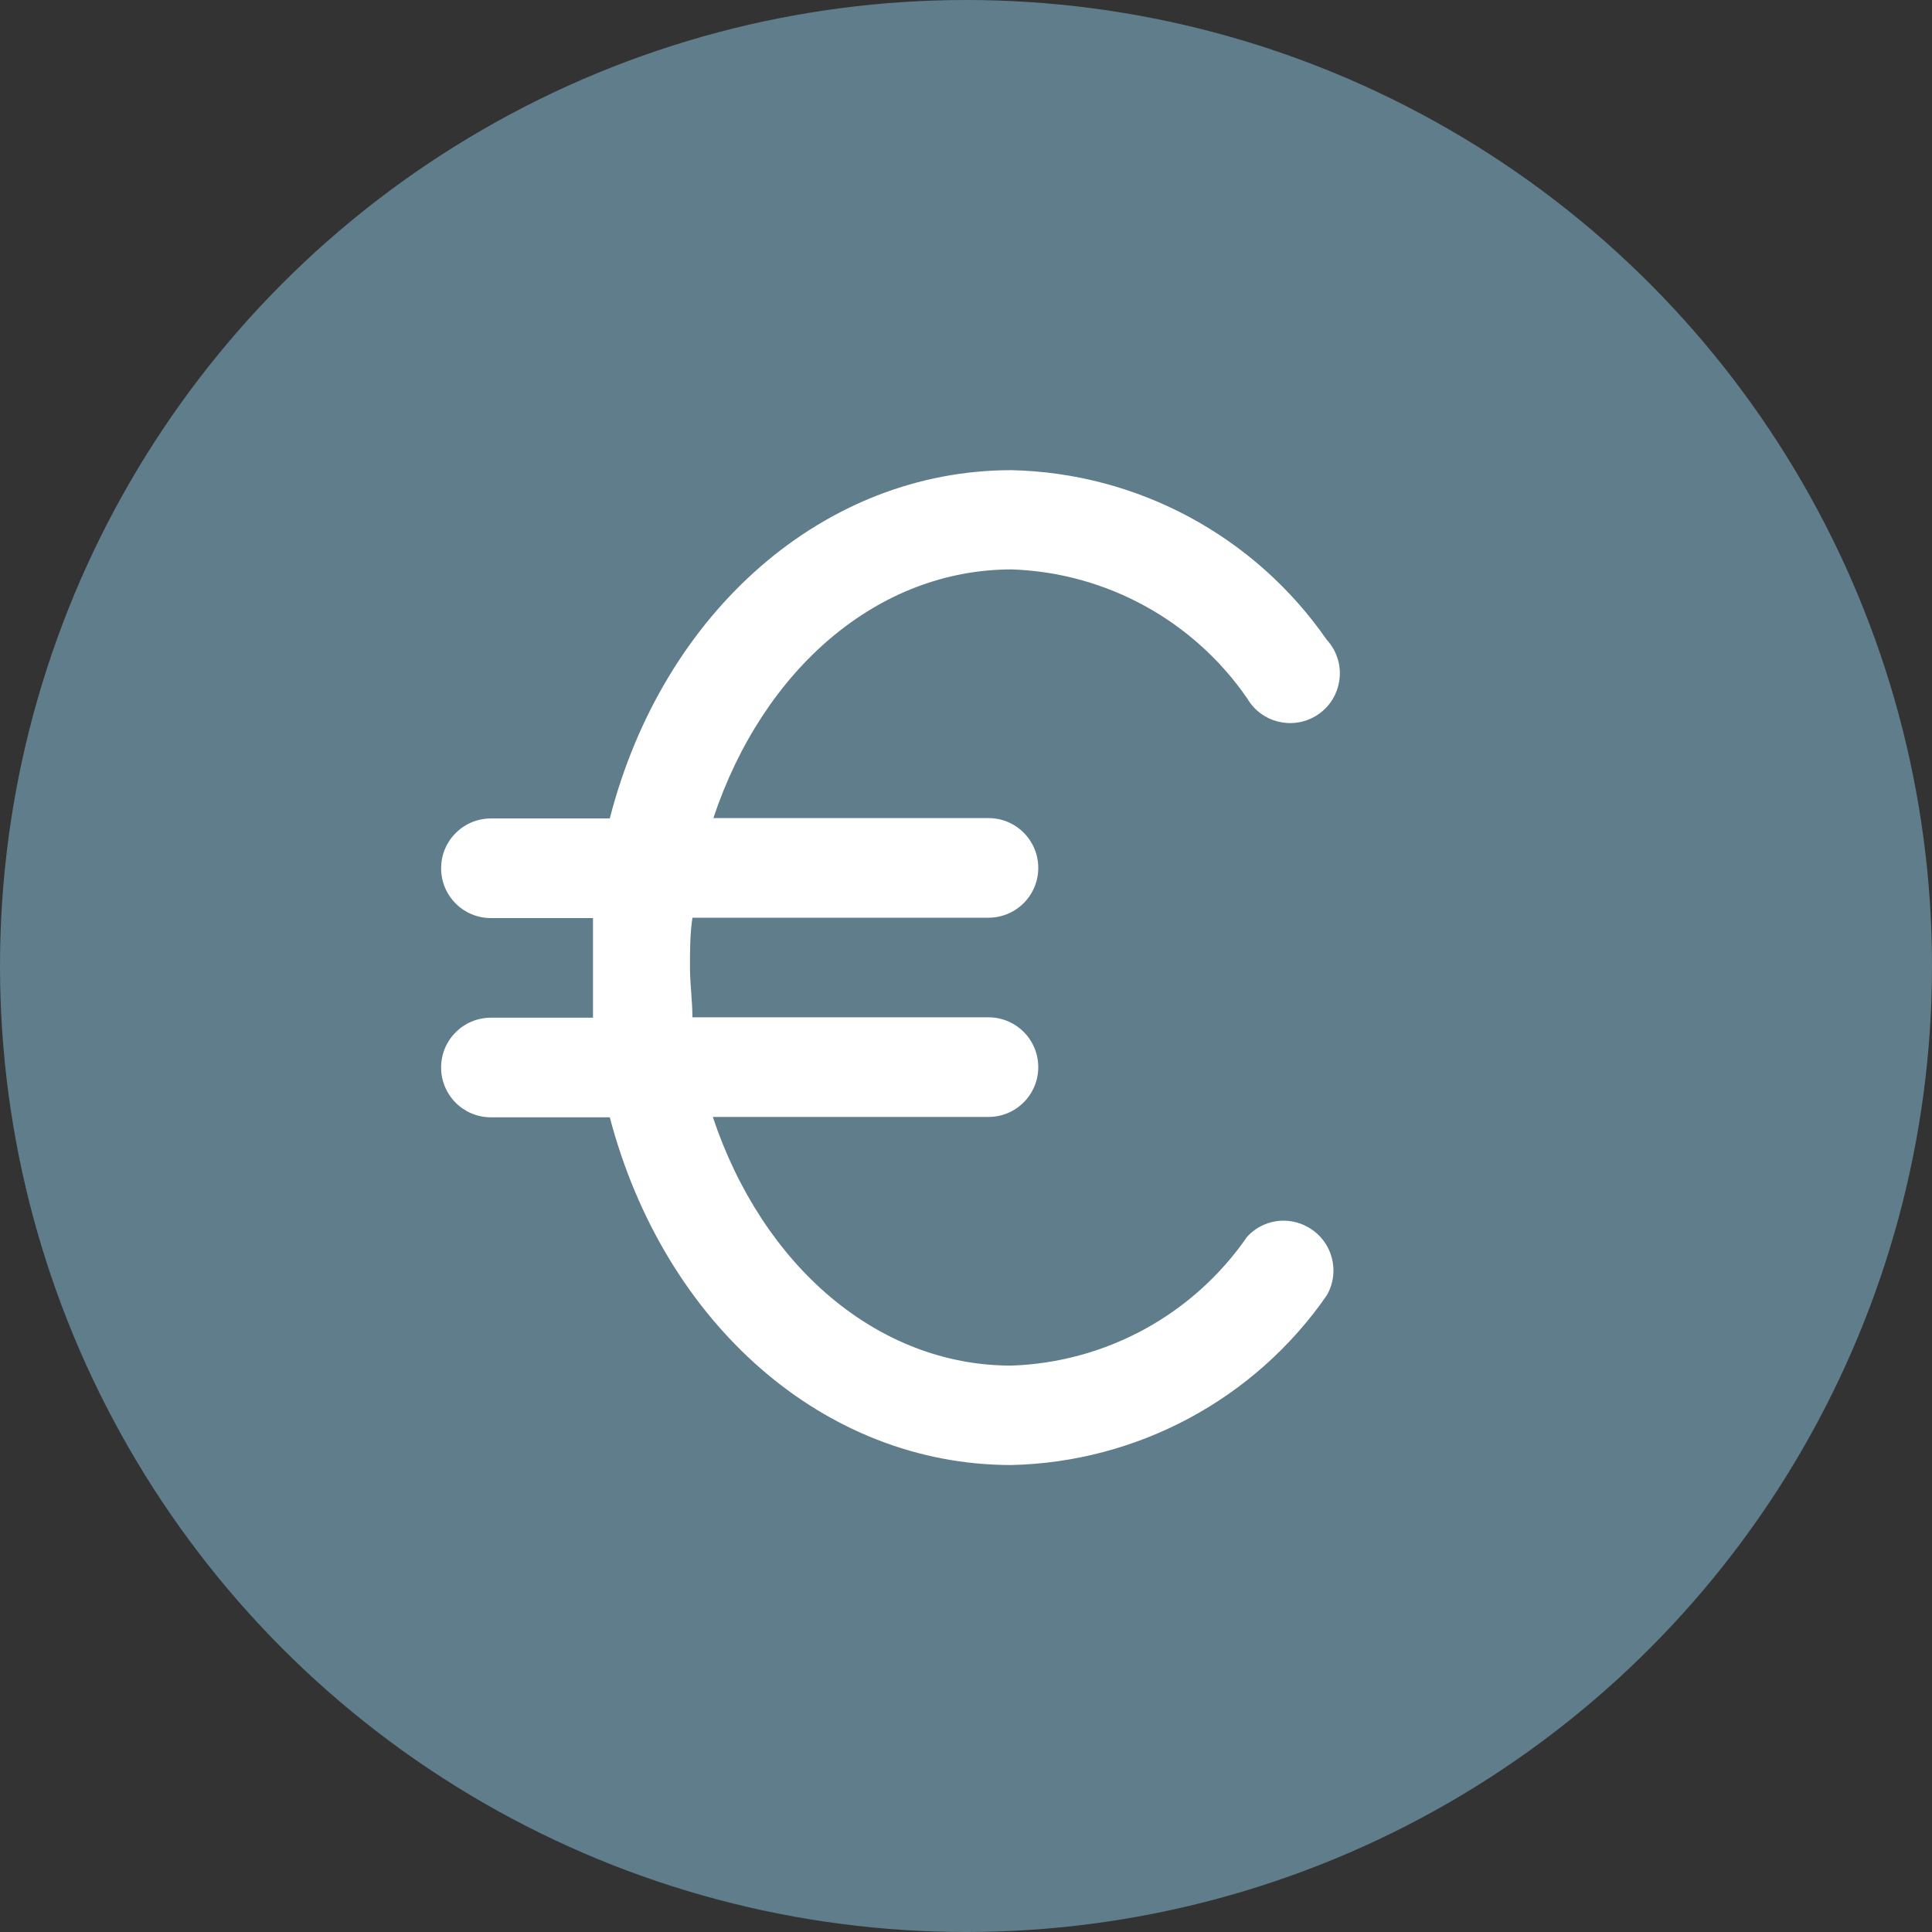
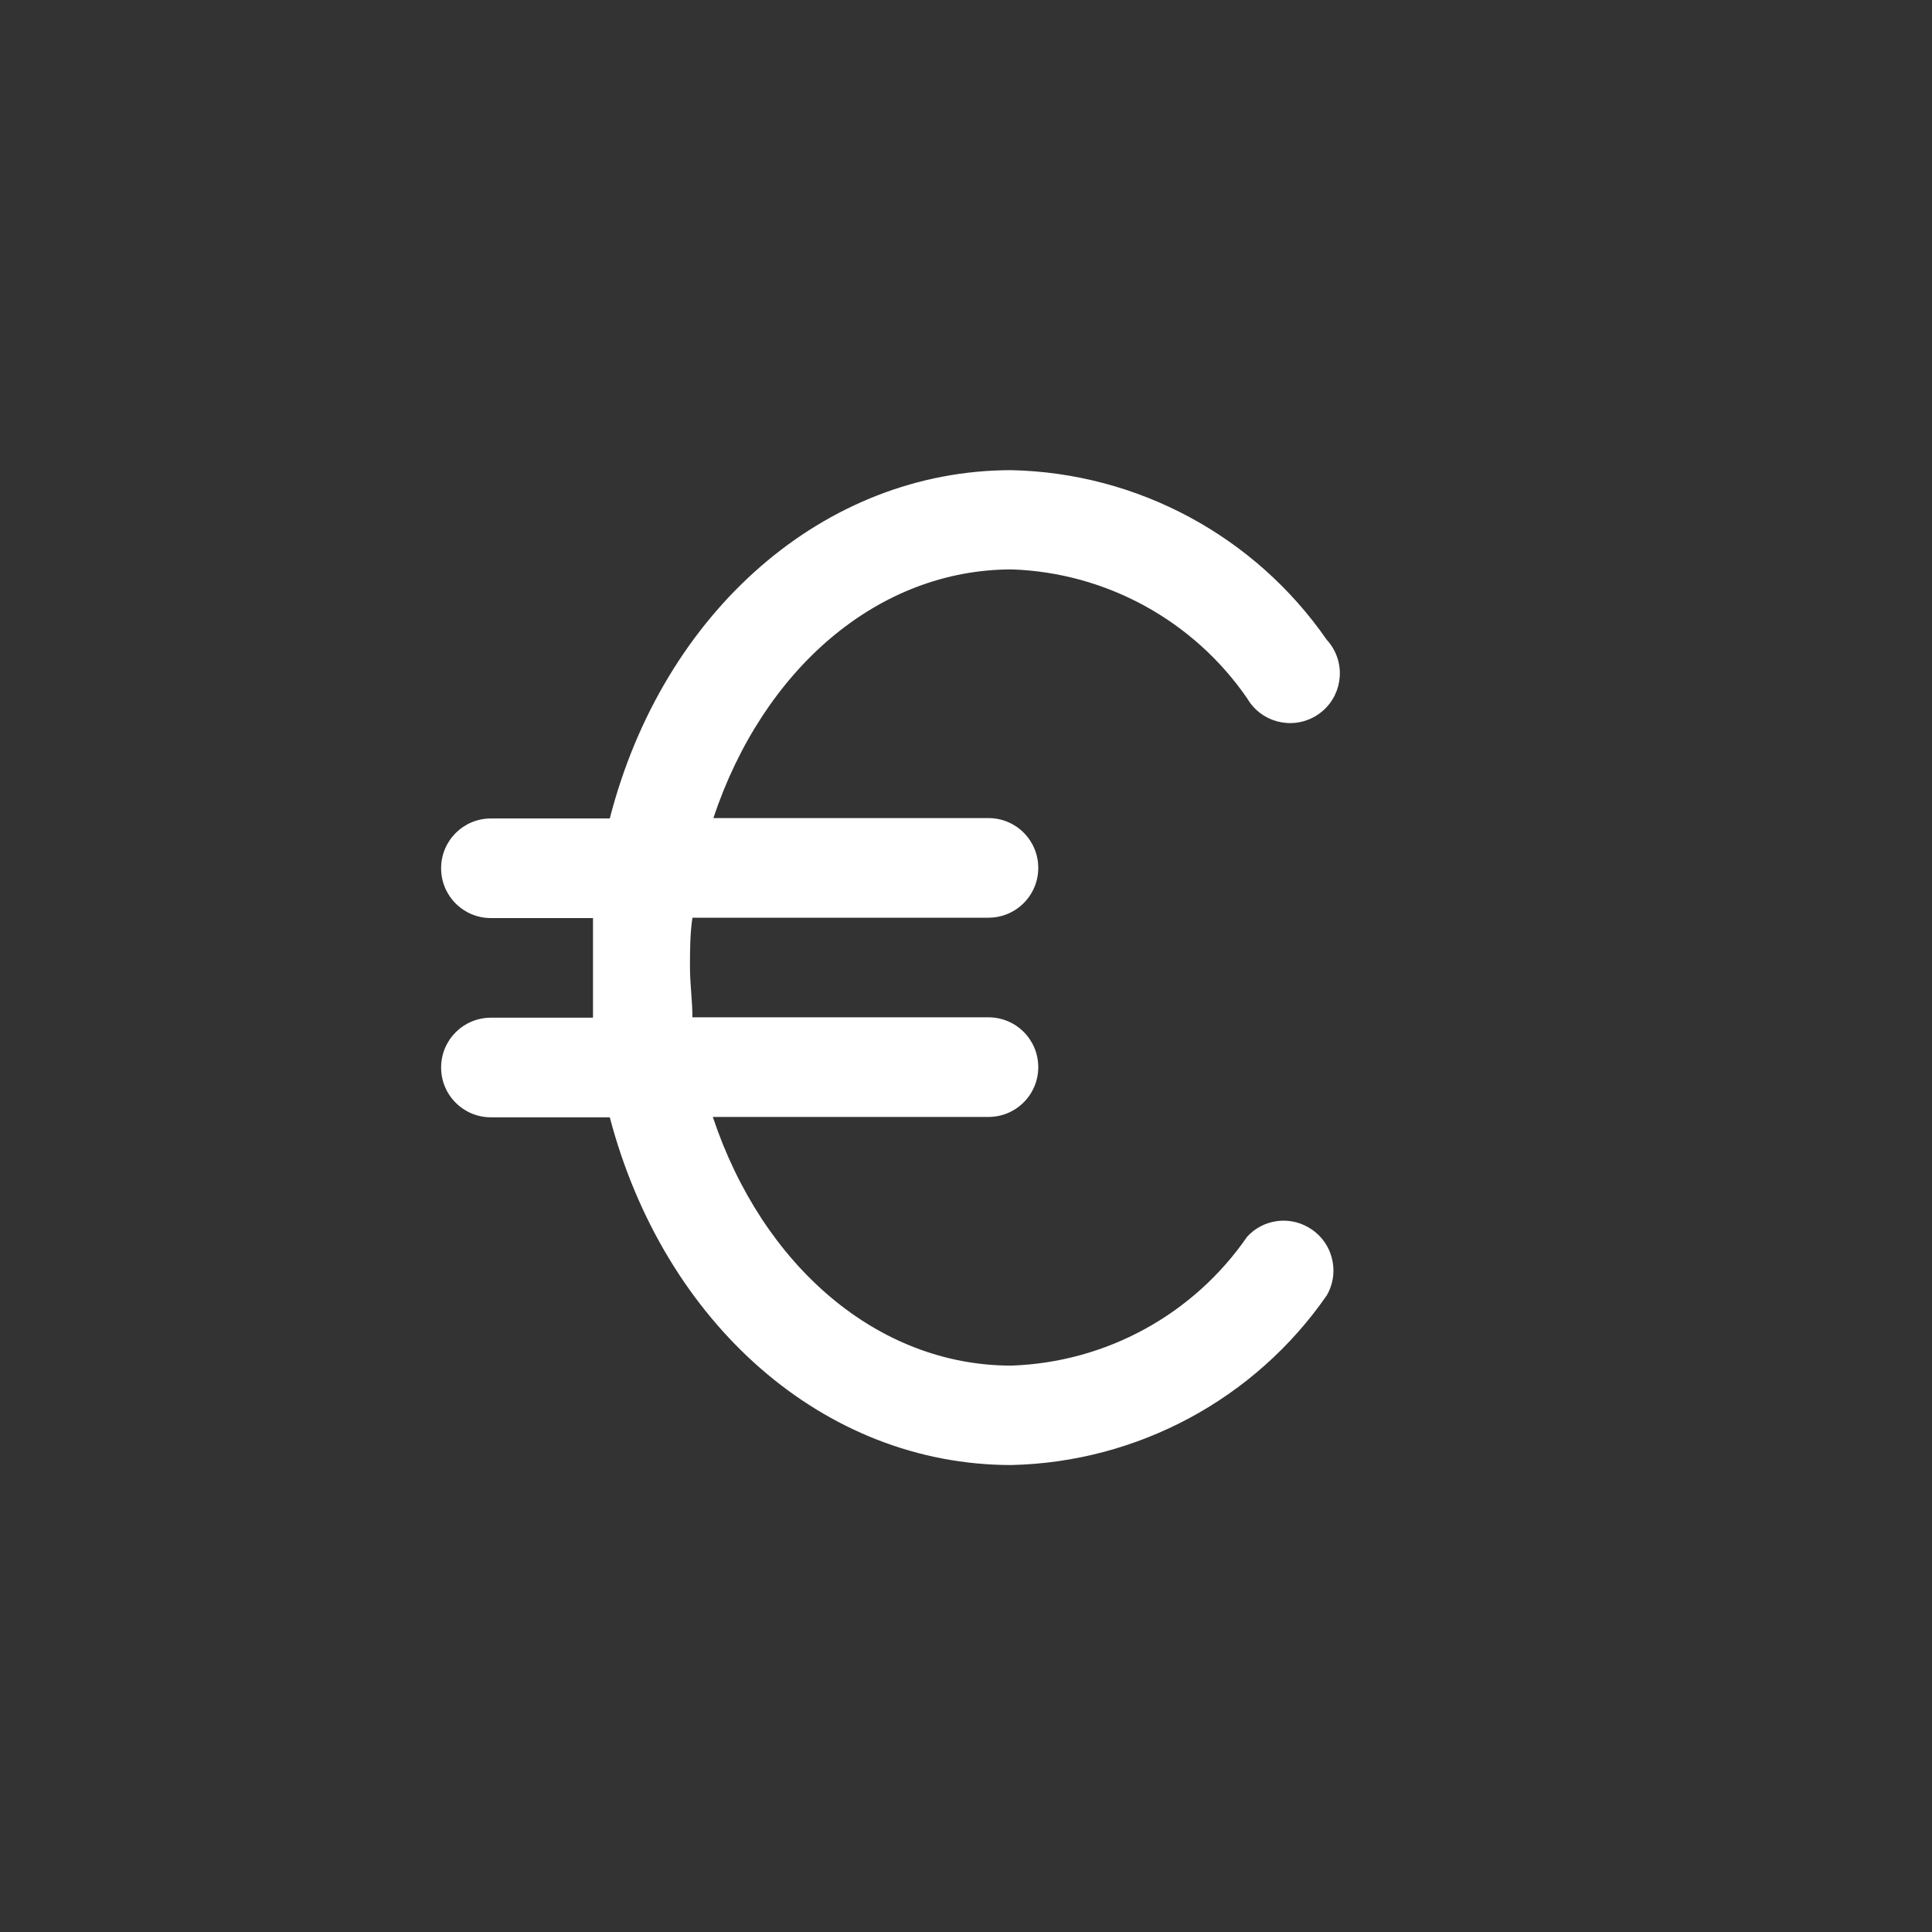
<svg xmlns="http://www.w3.org/2000/svg" width="800px" height="800px" viewBox="0 0 1024 1024">
  <rect x="0" y="0" width="1024" height="1024" fill="#333333" stroke="none" />
-   <circle cx="512" cy="512" r="512" style="fill:#607d8b" />
  <path d="M661 655.5c-28.5 41.3-74.8 66.6-125 68.3-70.7 0-131.8-52.7-158.2-131.8h146.1c14.6 0 26.4-11.8 26.4-26.4 0-14.6-11.8-26.4-26.4-26.4H367c0-8.7-1.3-17.7-1.3-26.4s0-17.7 1.3-26.4h156.9c14.6 0 26.4-11.8 26.4-26.4s-11.8-26.4-26.4-26.4H378.1c26.4-79.1 87.3-131.8 158.2-131.8 50 1.7 96.3 27.1 124.7 68.3 7.3 12.6 23.4 16.9 36 9.6s16.9-23.4 9.6-36c-1-1.7-2.1-3.2-3.4-4.6-38.1-55-100.3-88.5-167.2-89.9-99.1 0-184.6 74.9-212.8 184.6h-63c-14.6 0-26.4 11.8-26.4 26.4s11.8 26.4 26.4 26.4h54.1v52.8h-54.1c-14.6 0-26.4 11.8-26.4 26.4 0 14.6 11.8 26.4 26.4 26.4h63C352 701.6 436.8 776.5 536 776.5c66.9-1.5 129.1-34.9 167.2-89.9 7.3-12.6 3-28.7-9.6-36-10.7-6.3-24.3-4.2-32.6 4.9z" style="fill:#fff" />
</svg>